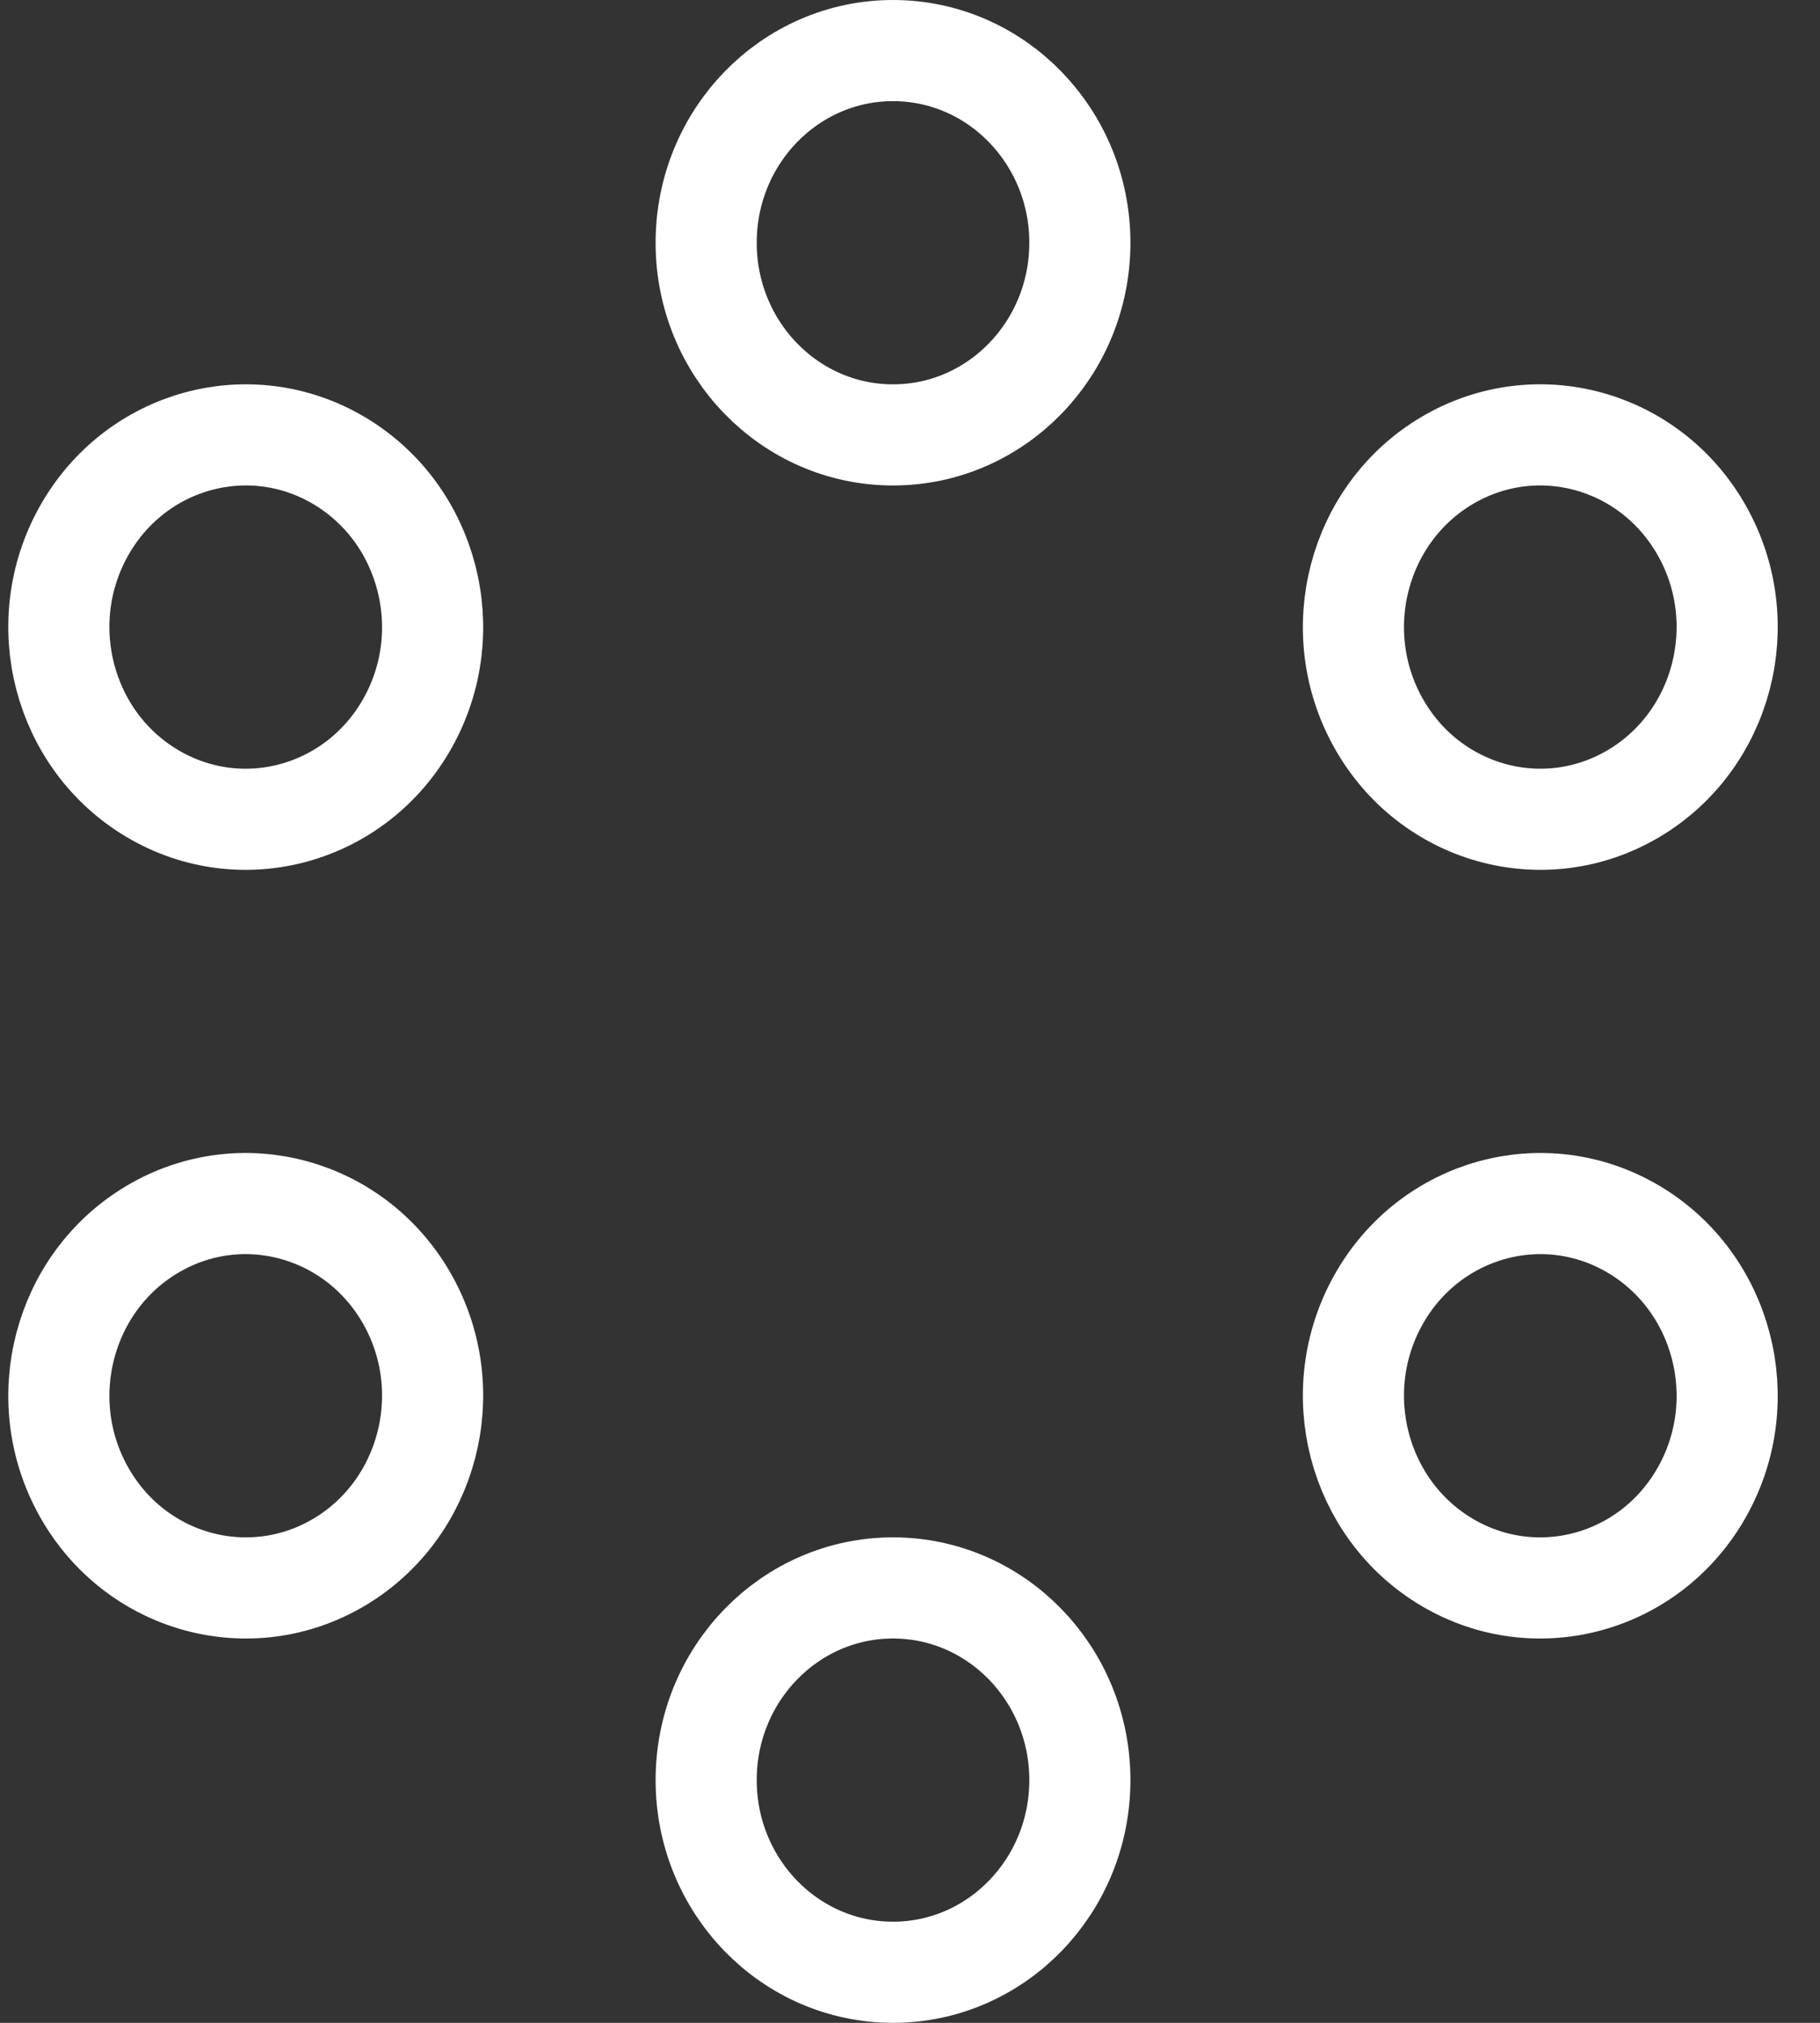
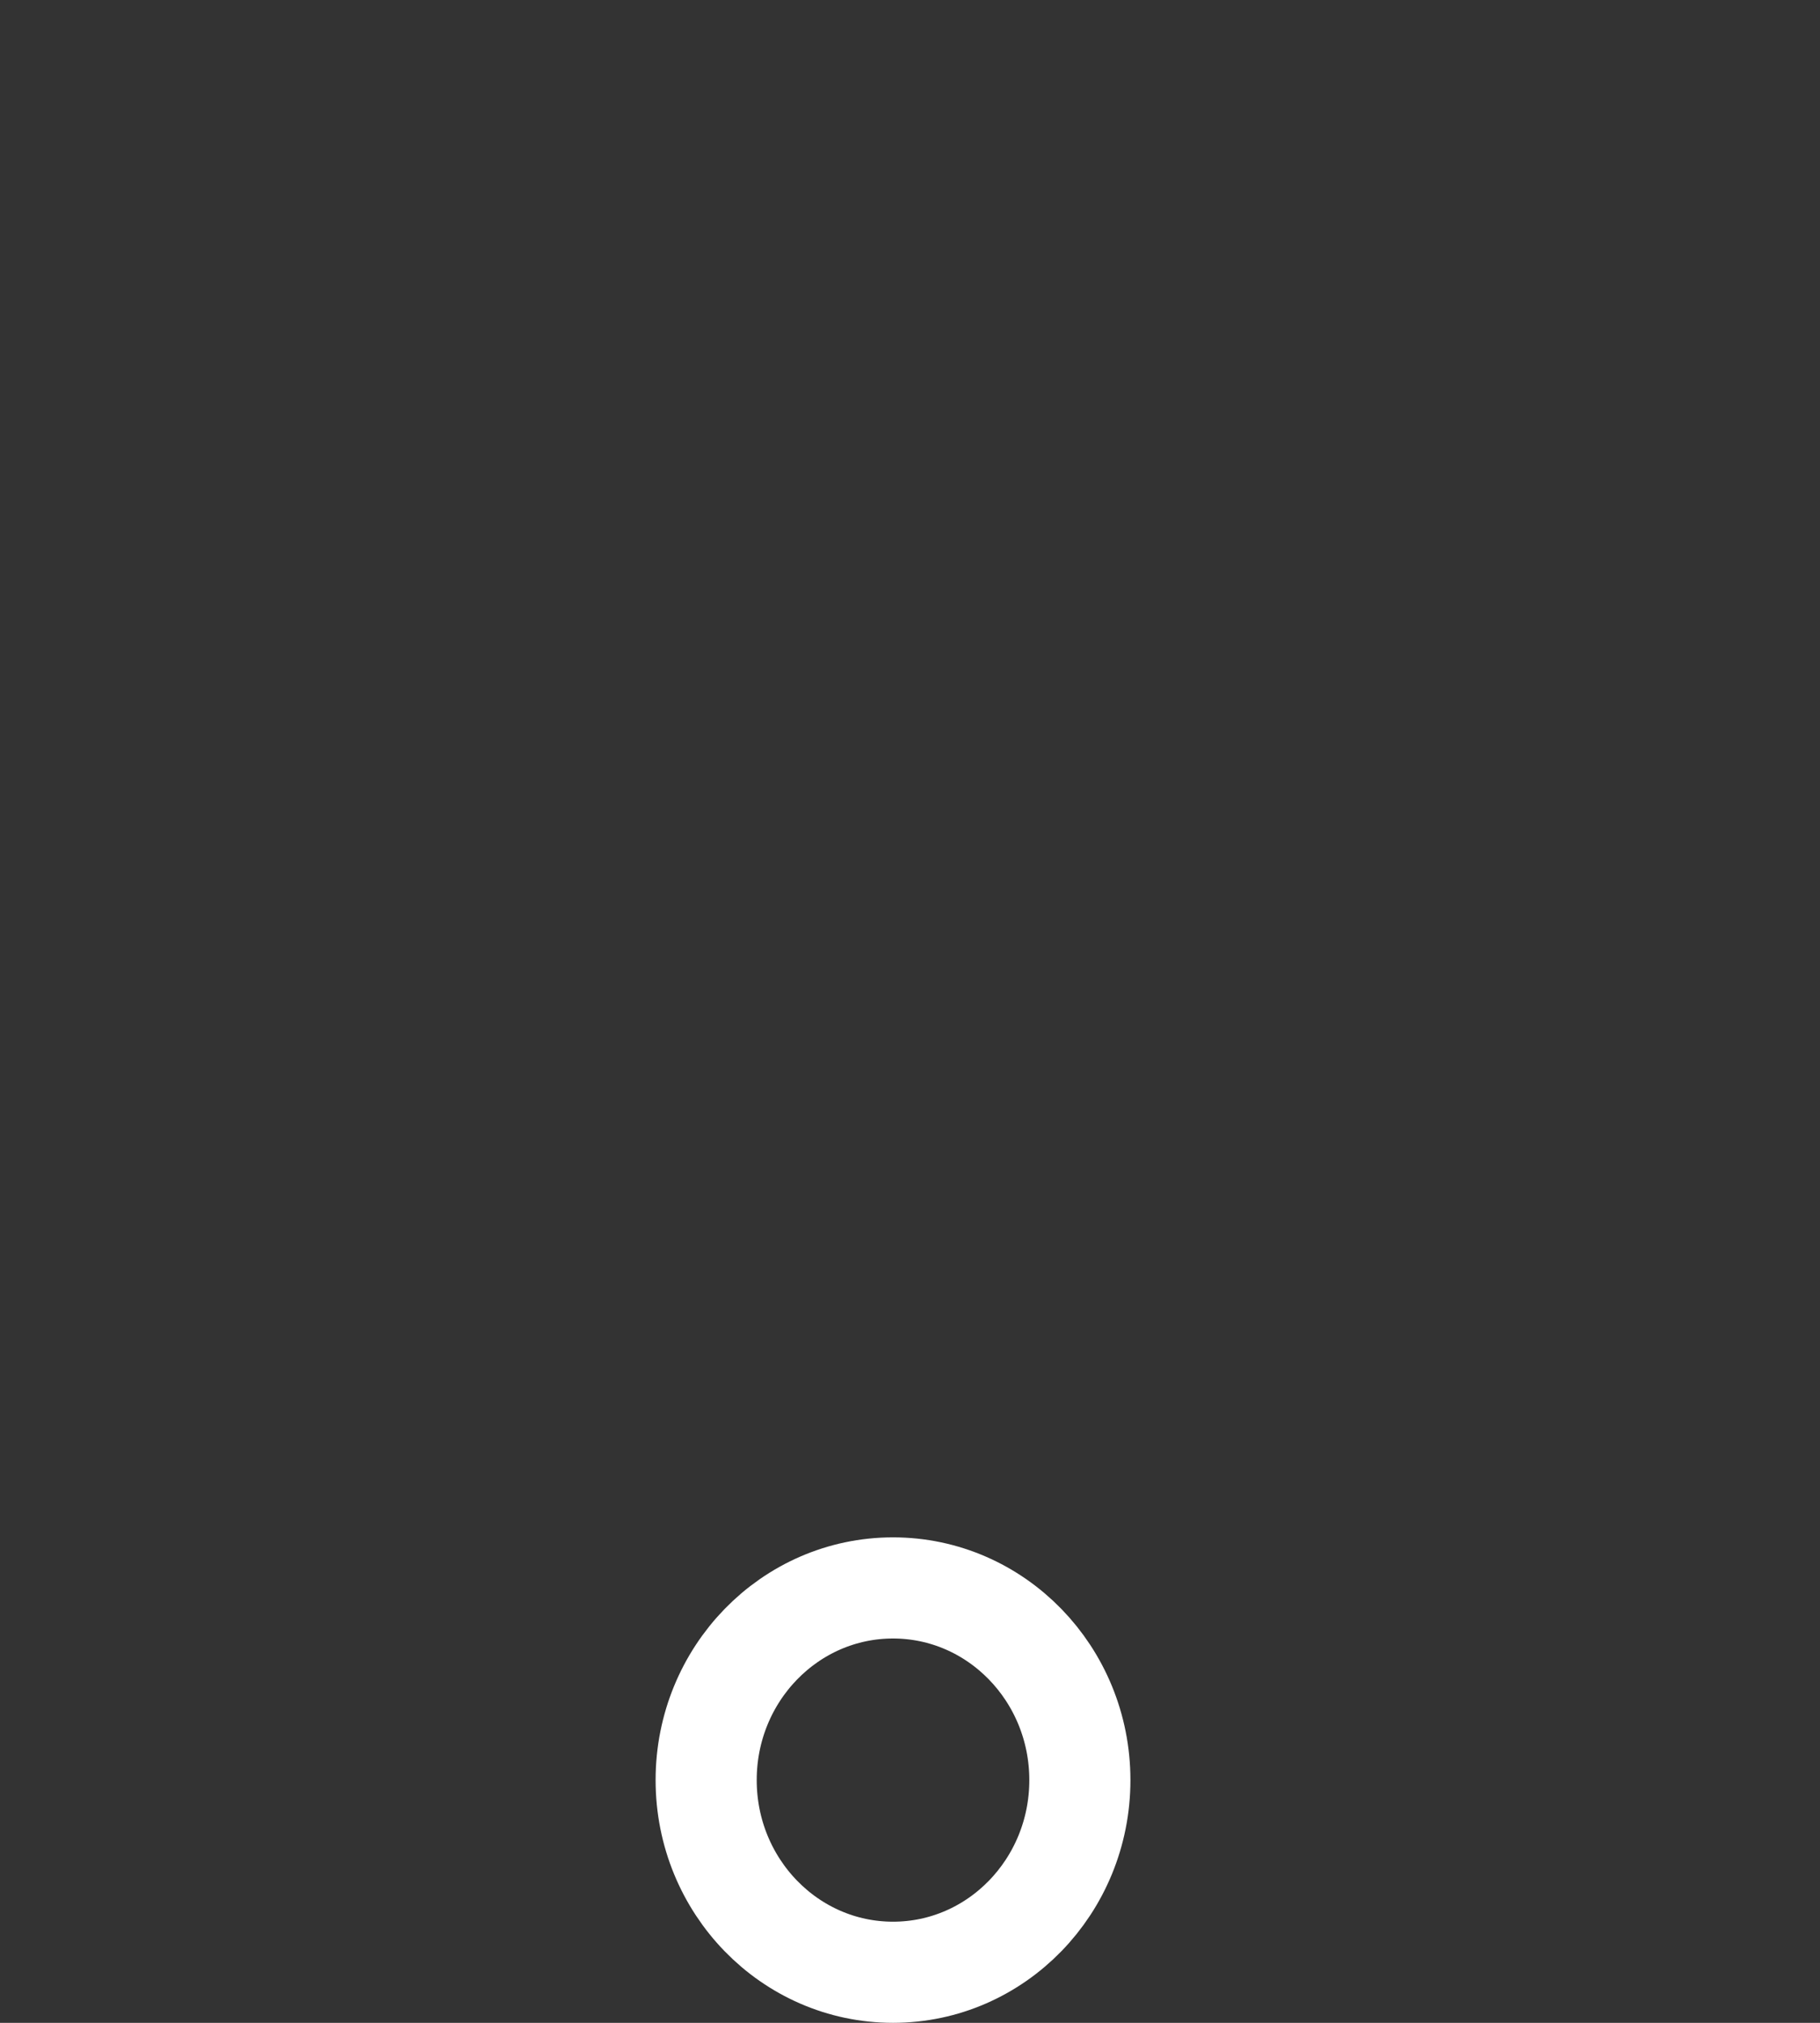
<svg xmlns="http://www.w3.org/2000/svg" width="36" height="40" viewBox="0 0 36 40" fill="none">
  <rect x="0" y="0" width="36" height="40" fill="#333333" stroke="none" />
-   <path d="M21.36 4.8C21.36 6.899 19.705 8.6 17.664 8.6C15.623 8.6 13.968 6.899 13.968 4.8C13.968 2.701 15.623 1 17.664 1C19.705 1 21.36 2.701 21.36 4.8Z" stroke="white" stroke-width="2" />
  <path d="M21.36 35.2C21.36 37.299 19.705 39 17.664 39C15.623 39 13.968 37.299 13.968 35.2C13.968 33.101 15.623 31.4 17.664 31.4C19.705 31.4 21.36 33.101 21.36 35.2Z" stroke="white" stroke-width="2" />
-   <path d="M32.315 15.691C30.548 16.74 28.287 16.117 27.267 14.3C26.246 12.482 26.852 10.158 28.619 9.109C30.387 8.06 32.648 8.682 33.668 10.5C34.689 12.318 34.083 14.642 32.315 15.691Z" stroke="white" stroke-width="2" />
-   <path d="M6.709 30.891C4.941 31.94 2.68 31.317 1.66 29.5C0.639 27.683 1.245 25.358 3.013 24.309C4.78 23.26 7.041 23.883 8.062 25.7C9.082 27.517 8.476 29.841 6.709 30.891Z" stroke="white" stroke-width="2" />
-   <path d="M28.619 30.891C26.852 29.841 26.246 27.517 27.267 25.7C28.287 23.883 30.548 23.26 32.315 24.309C34.083 25.358 34.689 27.683 33.668 29.5C32.648 31.317 30.387 31.94 28.619 30.891Z" stroke="white" stroke-width="2" />
-   <path d="M3.013 15.691C1.245 14.642 0.639 12.318 1.66 10.5C2.68 8.683 4.941 8.06 6.709 9.109C8.476 10.159 9.082 12.482 8.062 14.3C7.041 16.118 4.78 16.74 3.013 15.691Z" stroke="white" stroke-width="2" />
</svg>